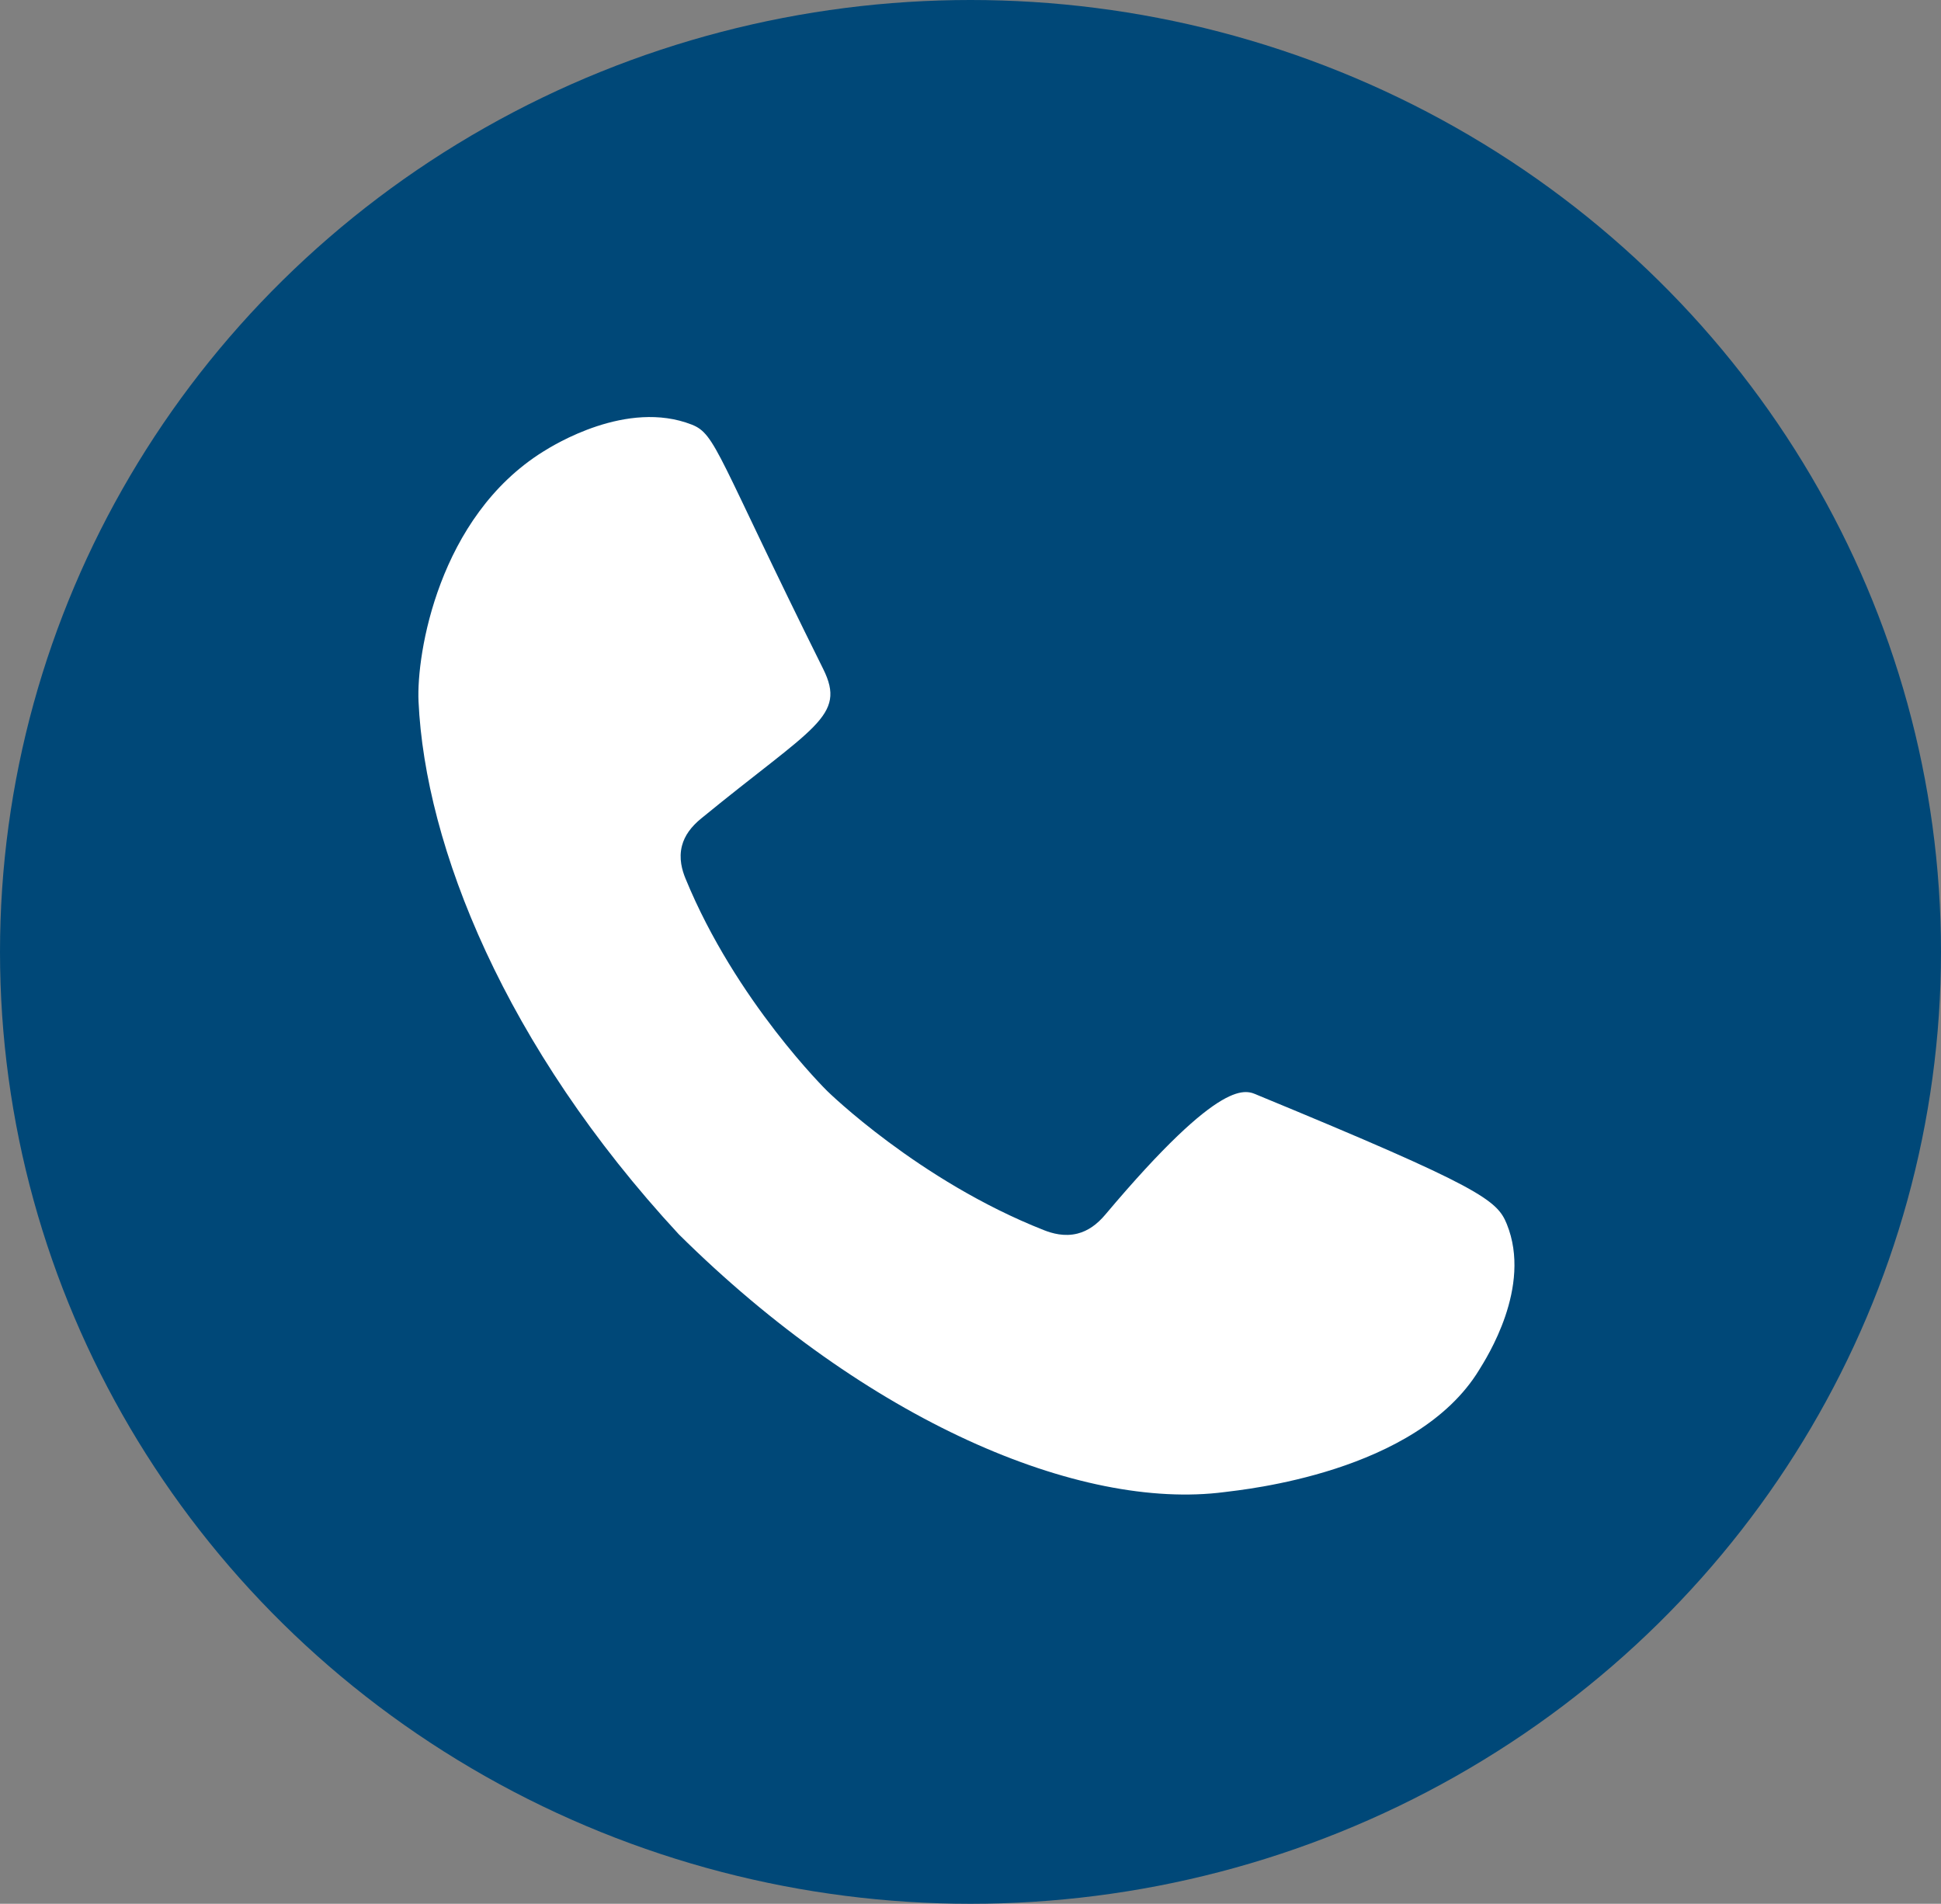
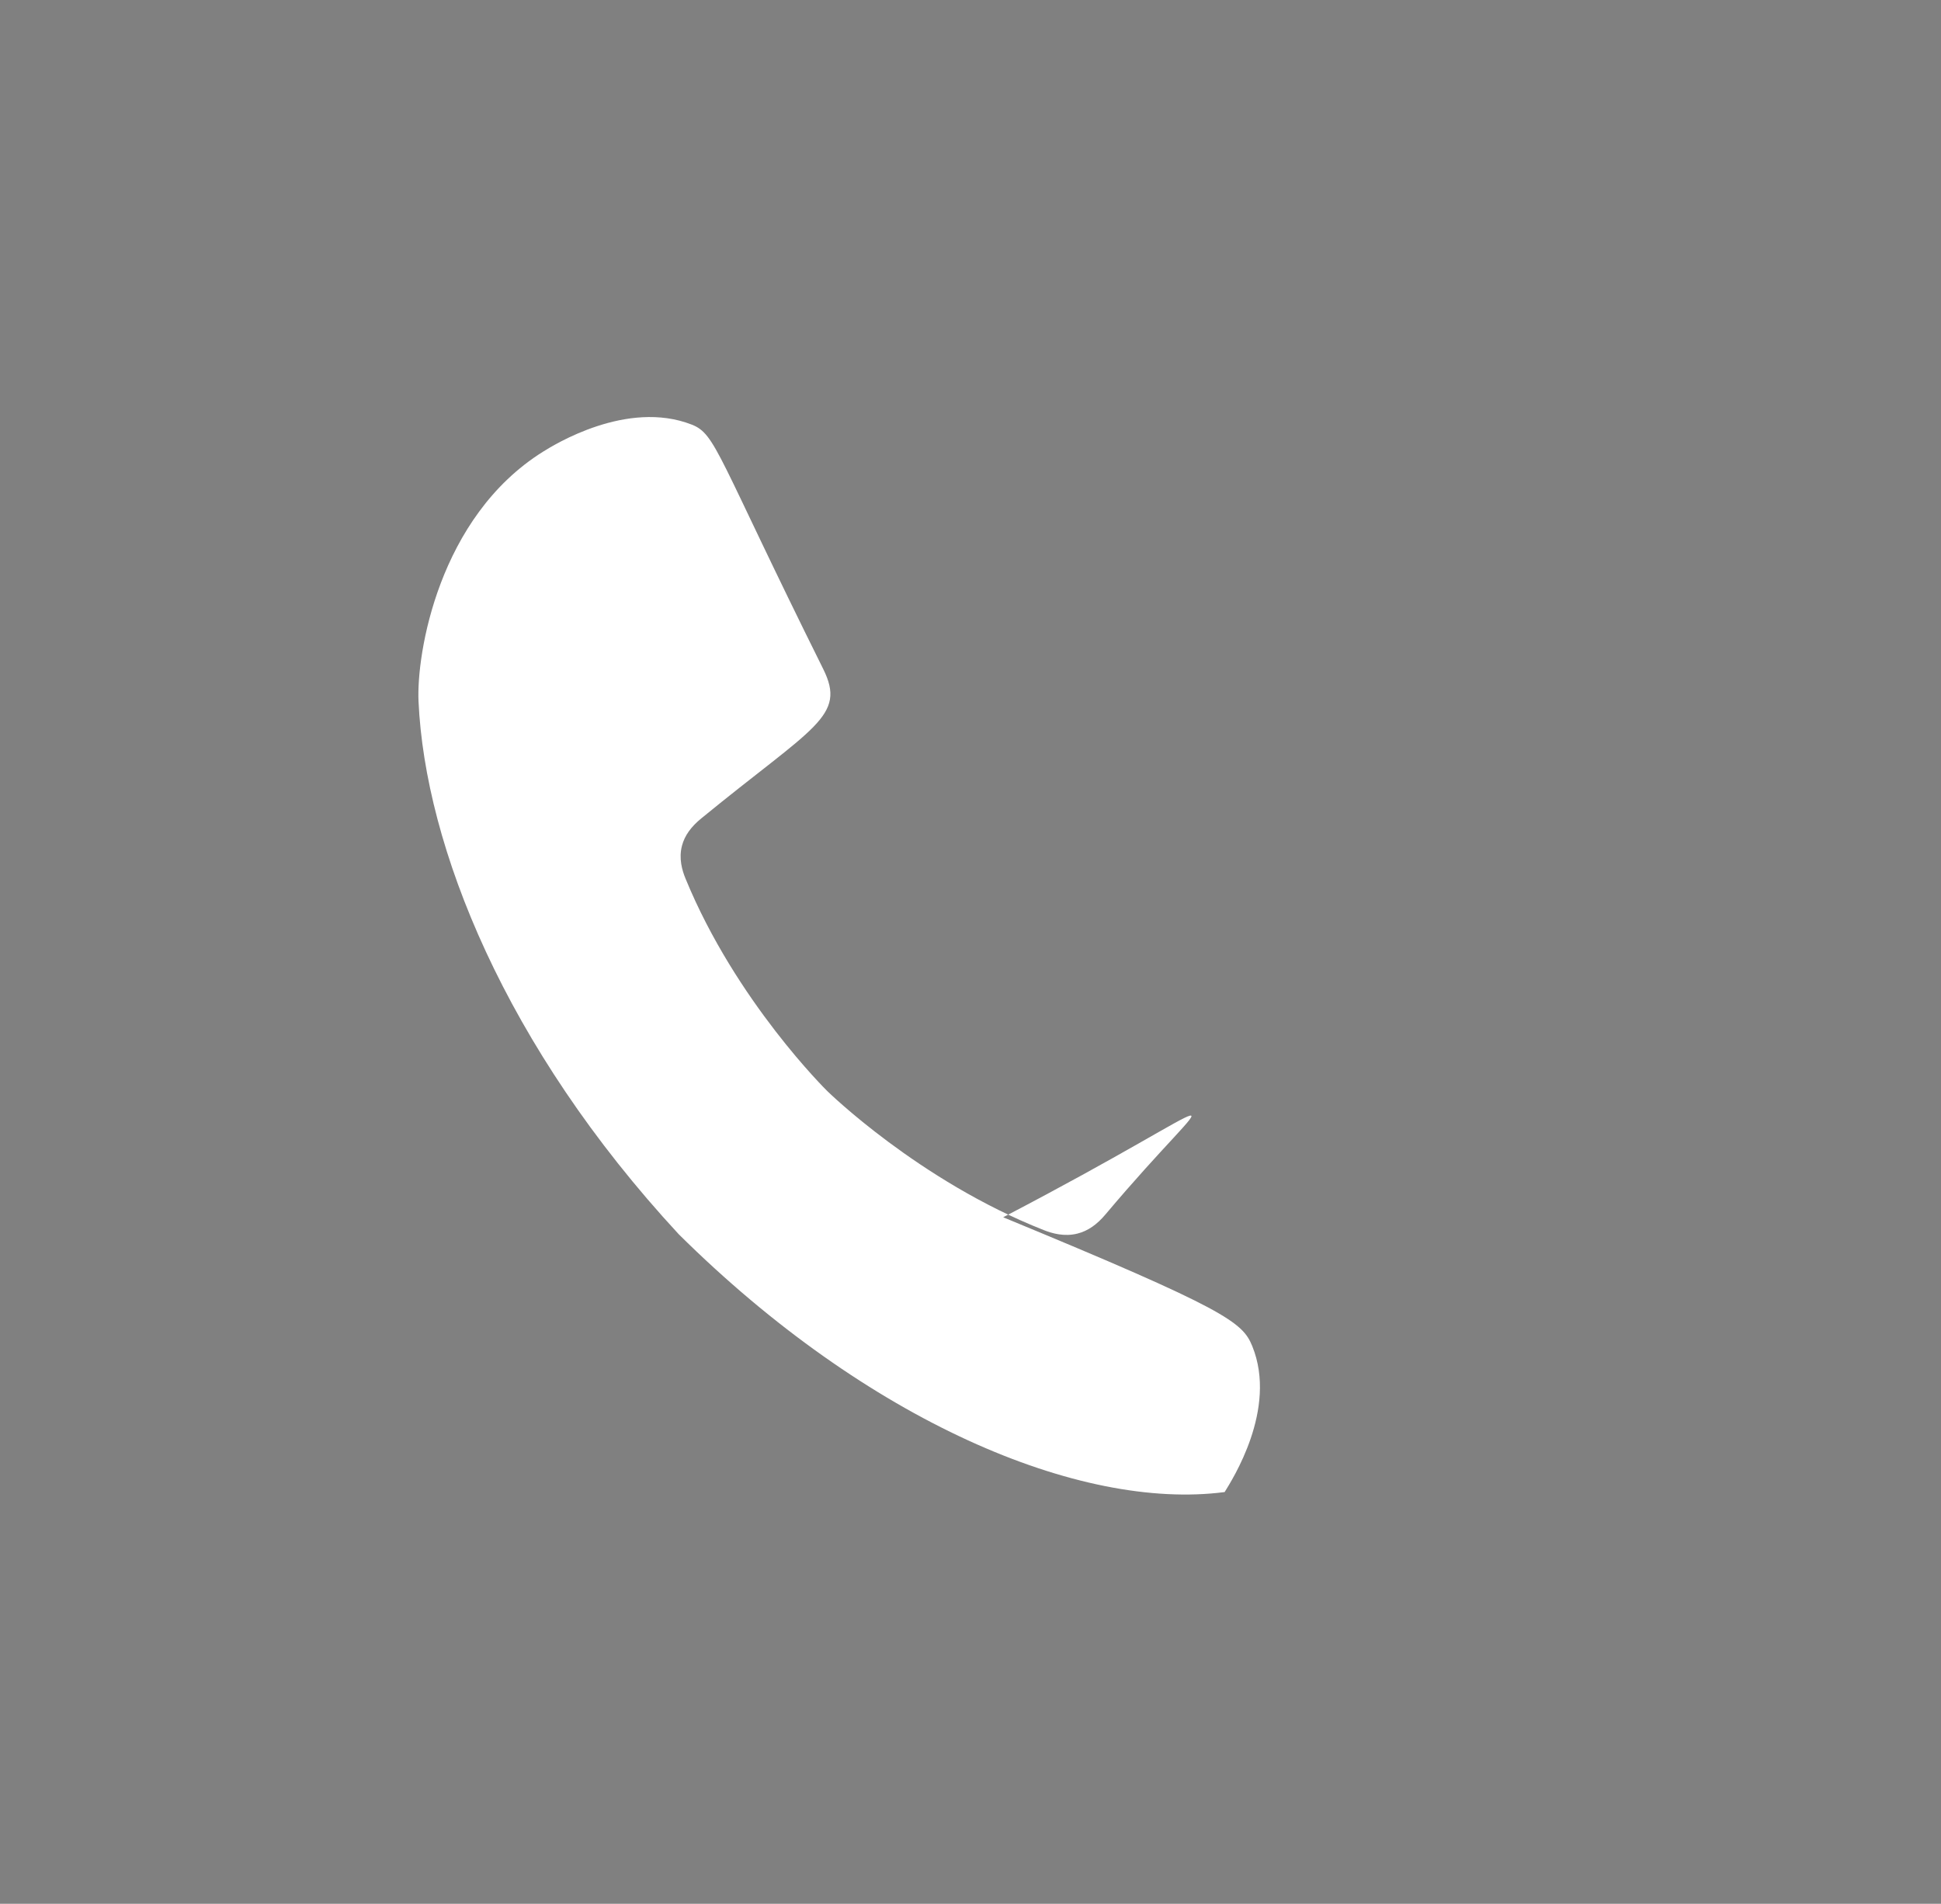
<svg xmlns="http://www.w3.org/2000/svg" version="1.1" id="Calque_1" x="0px" y="0px" width="528.747px" height="518.538px" viewBox="637.277 1159.094 528.747 518.538" enable-background="new 637.277 1159.094 528.747 518.538" xml:space="preserve">
  <rect x="637.277" y="1159.094" width="528.747" height="518.538" fill="#808080" stroke="none" />
  <g>
    <g>
-       <ellipse fill="#004878" cx="901.651" cy="1418.363" rx="264.373" ry="259.269" />
-     </g>
+       </g>
    <g>
-       <path fill="#FFFFFF" d="M938.382,1489.913c-2.283,2.719-4.773,4.463-7.574,5.168c-3.591,0.914-6.911-0.041-9.173-0.934    c-34.095-13.426-59.017-37.893-59.017-37.893s-24.902-24.445-38.598-57.855c-0.914-2.221-1.889-5.479-0.955-8.985    c0.727-2.76,2.511-5.188,5.271-7.429c30.63-25.089,39.636-27.703,33.182-40.693c-28.927-58.208-29.155-63.956-35.816-66.551    c-17.66-6.889-37.644,5.604-40.507,7.388c-28.45,17.784-34.51,55.054-33.908,68.003c1.806,39.448,23.49,93.941,70.887,145.136    c51.381,50.924,109.194,75.369,148.705,70.223c5.043-0.664,52.231-5.209,69.331-33.266c1.95-3.195,14.505-22.557,7.532-39.738    c-2.635-6.516-6.992-10.002-67.857-35.111C976.792,1456.11,970.608,1451.647,938.382,1489.913z" />
+       <path fill="#FFFFFF" d="M938.382,1489.913c-2.283,2.719-4.773,4.463-7.574,5.168c-3.591,0.914-6.911-0.041-9.173-0.934    c-34.095-13.426-59.017-37.893-59.017-37.893s-24.902-24.445-38.598-57.855c-0.914-2.221-1.889-5.479-0.955-8.985    c0.727-2.76,2.511-5.188,5.271-7.429c30.63-25.089,39.636-27.703,33.182-40.693c-28.927-58.208-29.155-63.956-35.816-66.551    c-17.66-6.889-37.644,5.604-40.507,7.388c-28.45,17.784-34.51,55.054-33.908,68.003c1.806,39.448,23.49,93.941,70.887,145.136    c51.381,50.924,109.194,75.369,148.705,70.223c1.95-3.195,14.505-22.557,7.532-39.738    c-2.635-6.516-6.992-10.002-67.857-35.111C976.792,1456.11,970.608,1451.647,938.382,1489.913z" />
    </g>
  </g>
</svg>